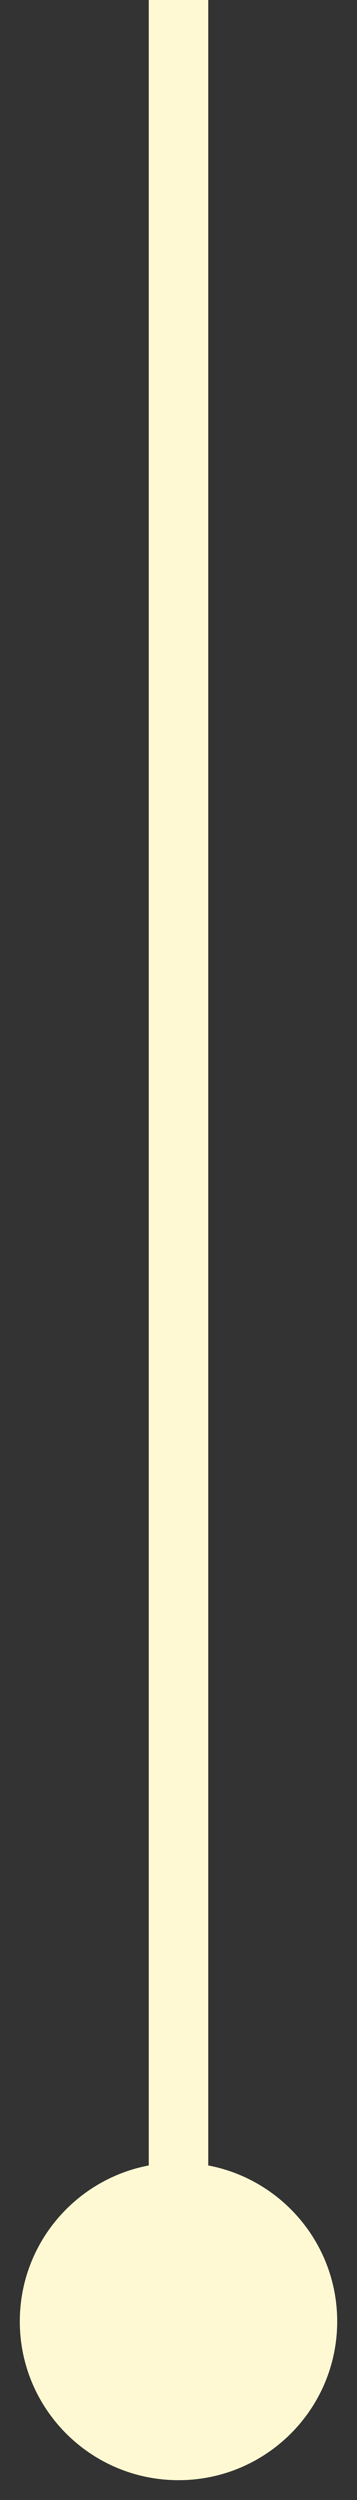
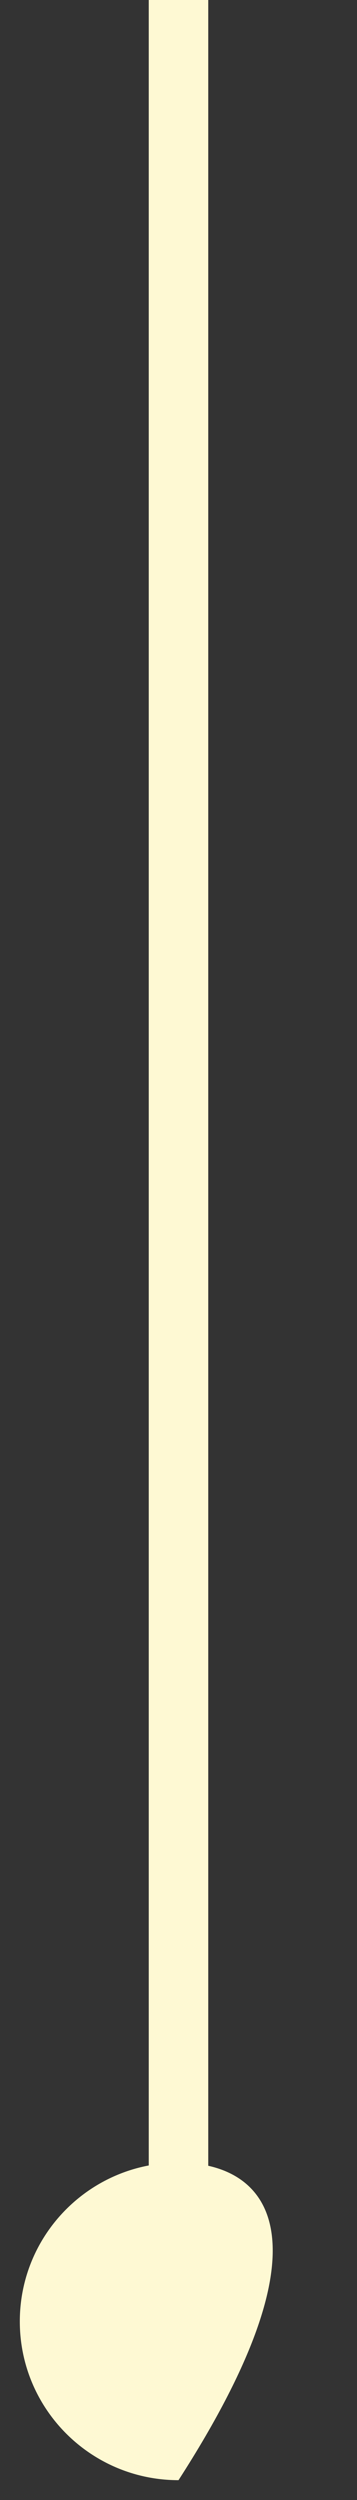
<svg xmlns="http://www.w3.org/2000/svg" width="6" height="42" viewBox="0 0 6 42" fill="none">
  <rect x="0" y="0" width="6" height="42" fill="#333333" stroke="none" />
-   <path d="M3 36.333C1.527 36.333 0.333 37.527 0.333 39C0.333 40.473 1.527 41.667 3 41.667C4.473 41.667 5.667 40.473 5.667 39C5.667 37.527 4.473 36.333 3 36.333ZM2.5 -2.18557e-08L2.5 39L3.5 39L3.5 2.18557e-08L2.5 -2.18557e-08Z" fill="#FEF9D3" />
+   <path d="M3 36.333C1.527 36.333 0.333 37.527 0.333 39C0.333 40.473 1.527 41.667 3 41.667C5.667 37.527 4.473 36.333 3 36.333ZM2.5 -2.18557e-08L2.5 39L3.5 39L3.5 2.18557e-08L2.5 -2.18557e-08Z" fill="#FEF9D3" />
</svg>